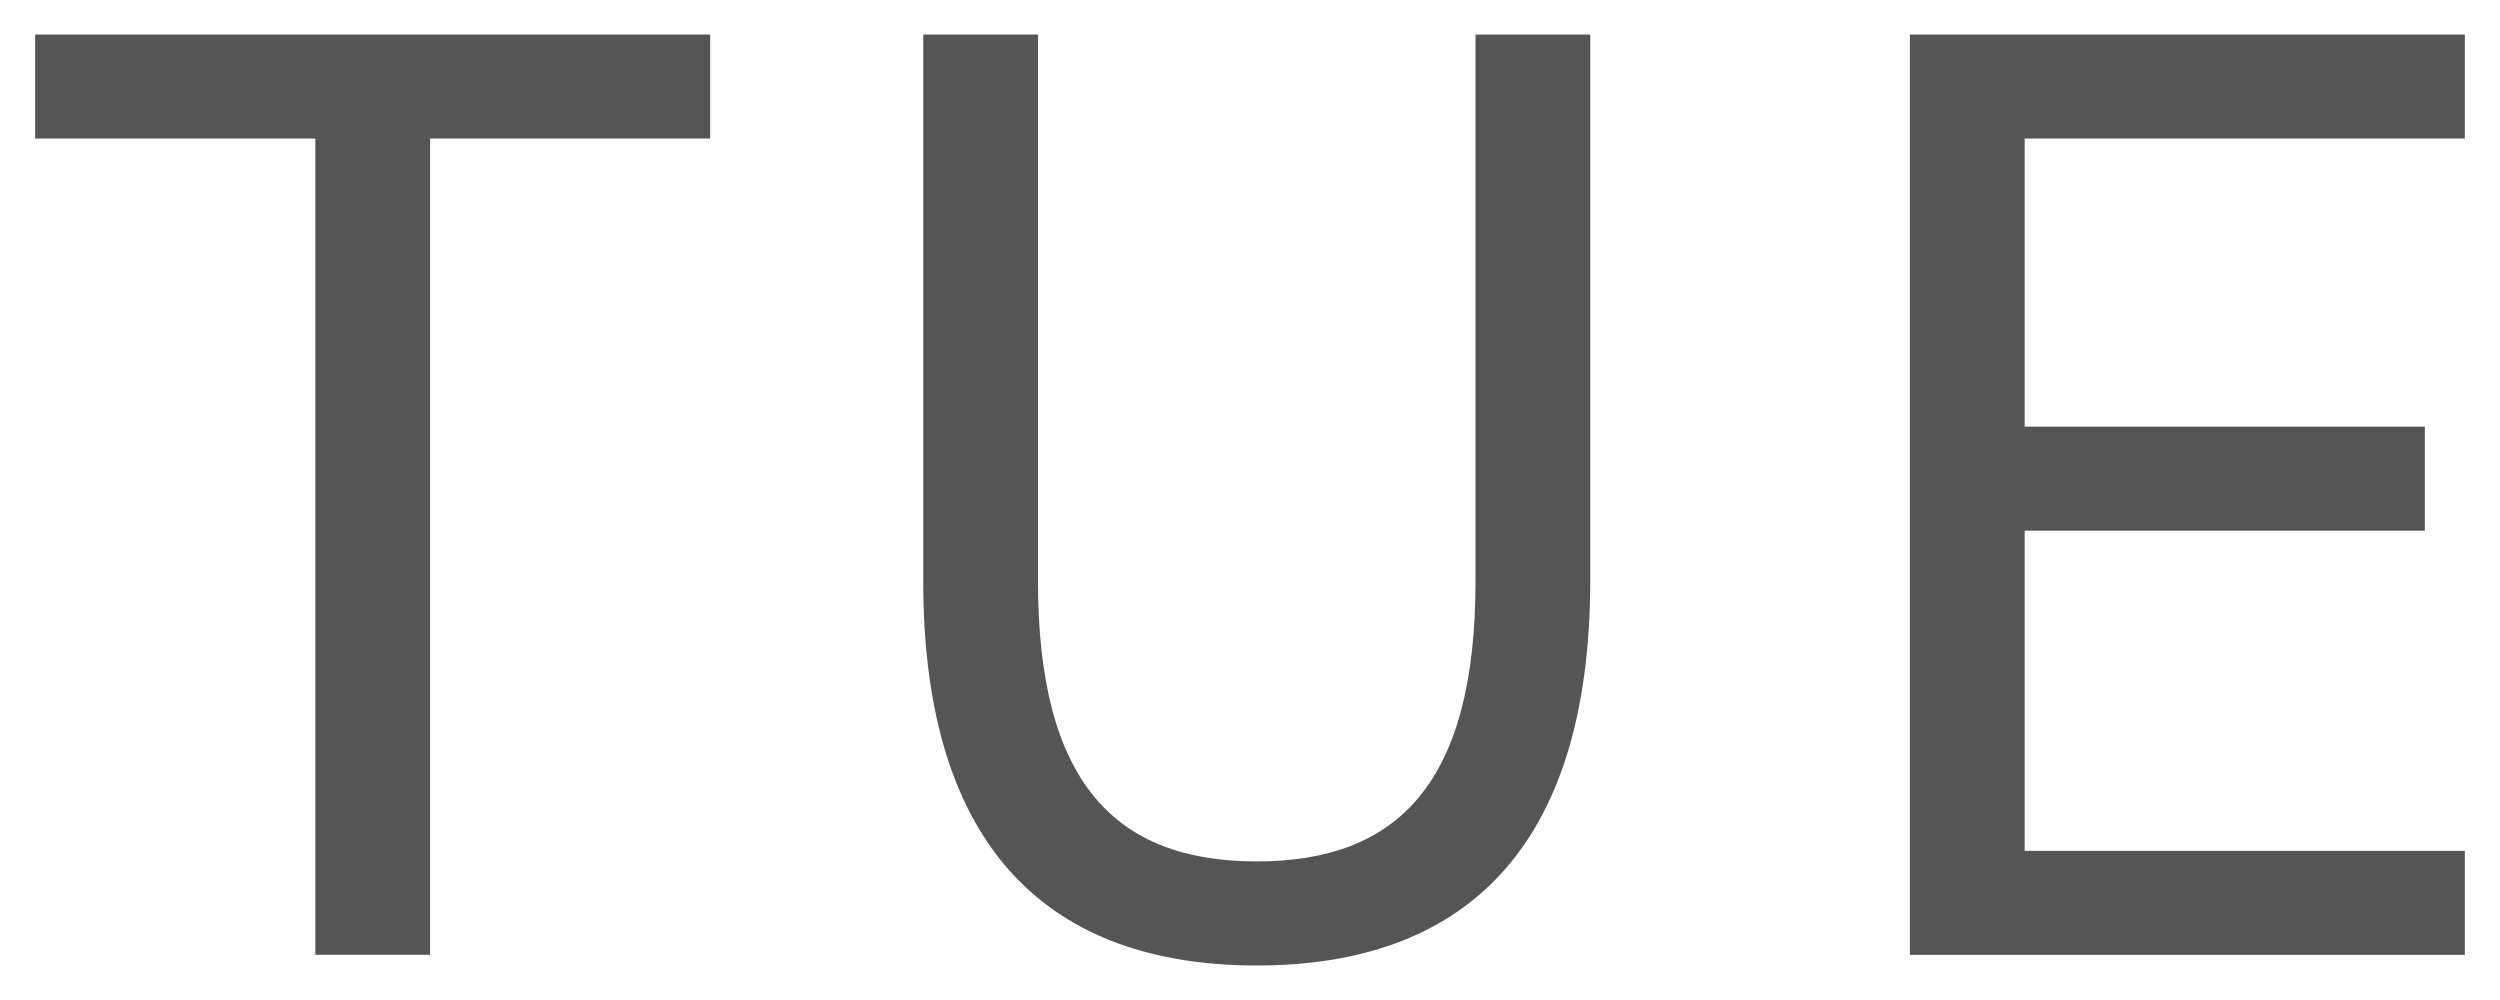
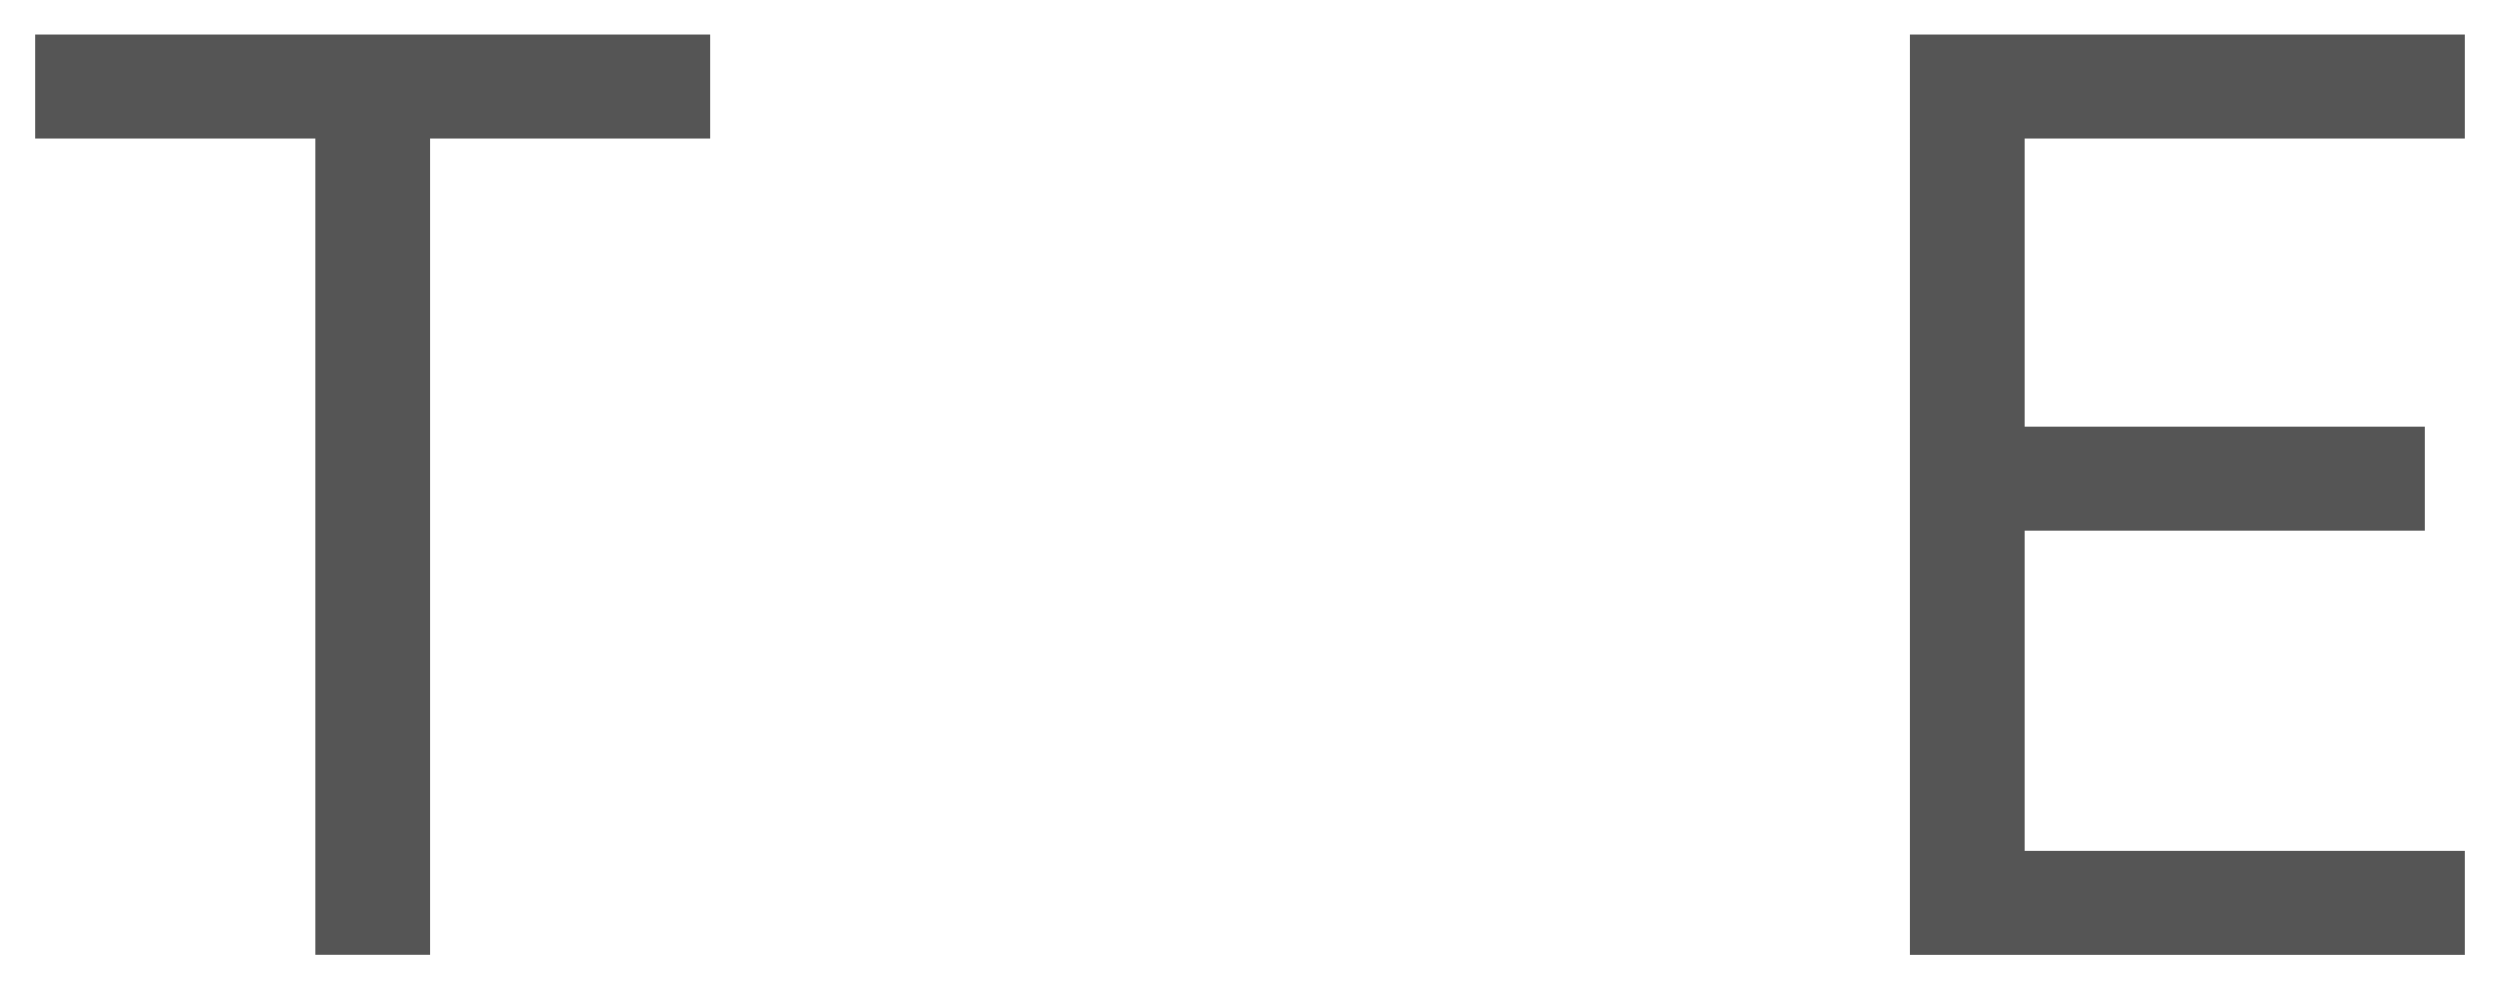
<svg xmlns="http://www.w3.org/2000/svg" id="_レイヤー_2" viewBox="0 0 30 12">
  <defs>
    <style>.cls-1{fill:none;}.cls-2{fill:#555;}</style>
  </defs>
-   <rect class="cls-1" width="30" height="12" />
  <path class="cls-2" d="m8.522.414v1.248h-3.361v9.796h-1.377V1.662H.422V.414h8.1Z" />
-   <path class="cls-2" d="m19.083.414v6.546c0,3.266-1.553,4.626-4.002,4.626s-4.002-1.36-4.002-4.609V.414h1.377v6.562c0,2.417.929,3.361,2.625,3.361,1.697,0,2.625-.944,2.625-3.361V.414h1.377Z" />
  <path class="cls-2" d="m29.578.414v1.248h-5.282v3.458h4.802v1.248h-4.802v3.842h5.282v1.248h-6.659V.414h6.659Z" />
</svg>